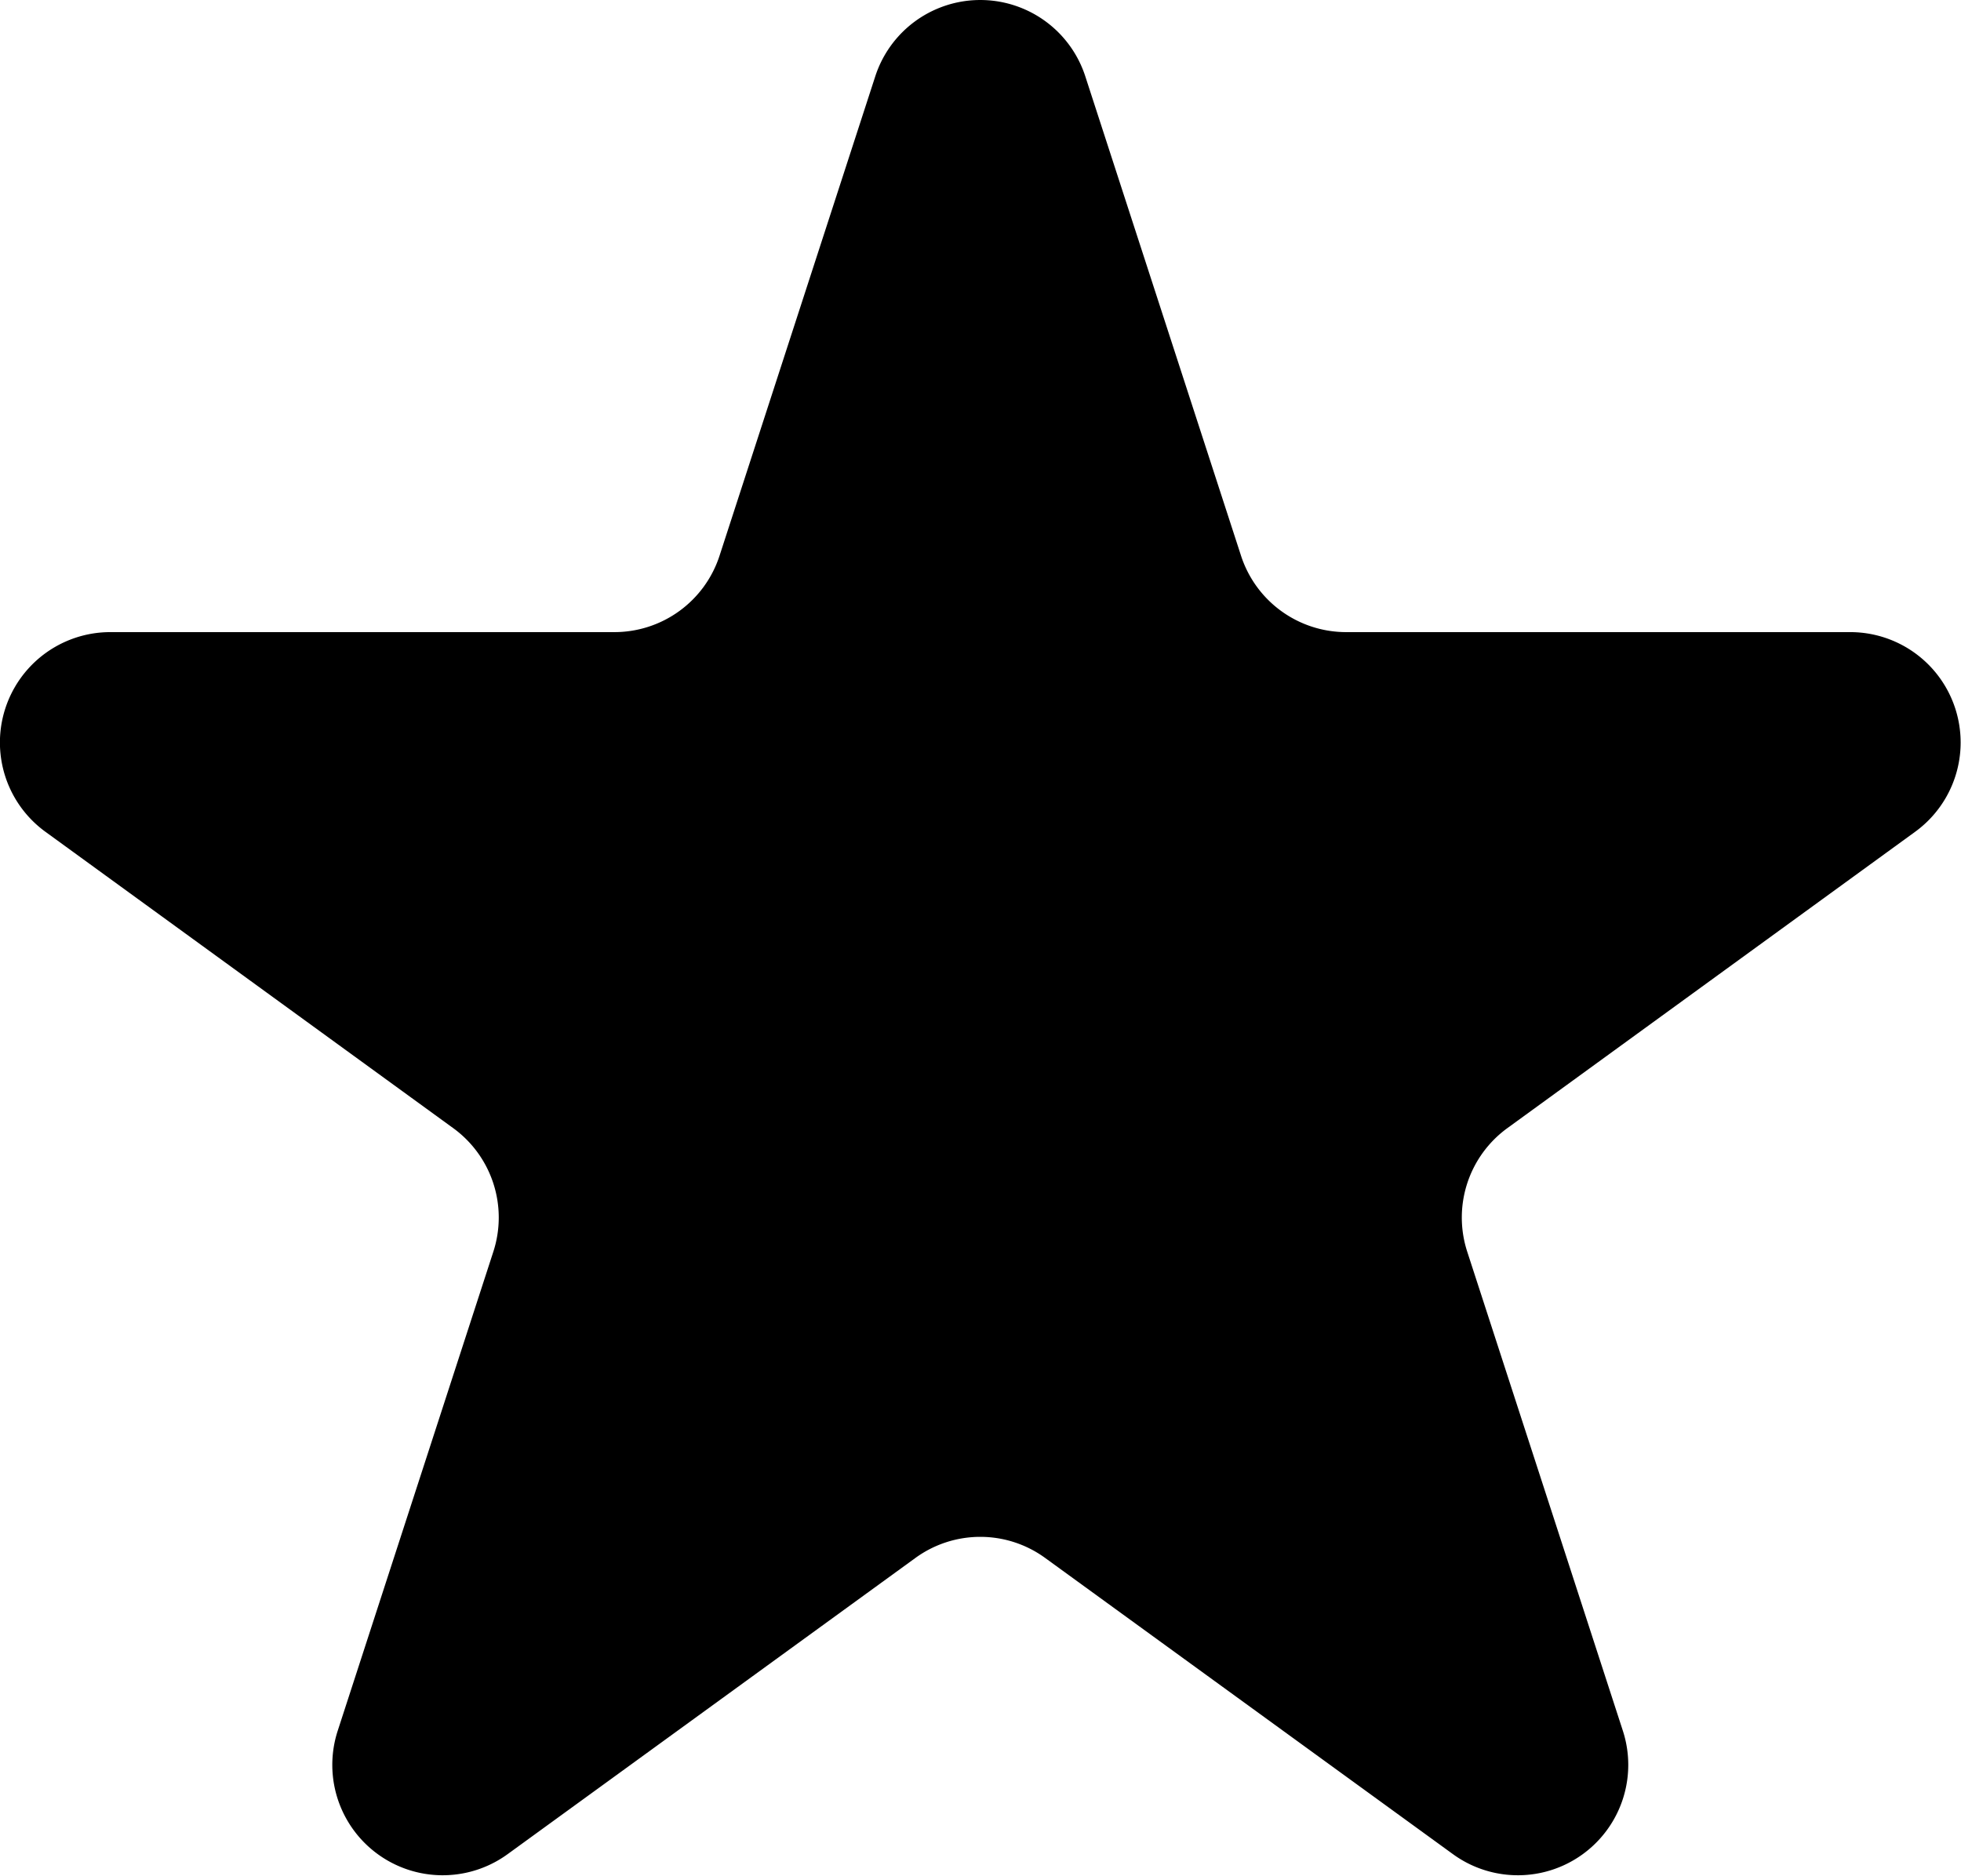
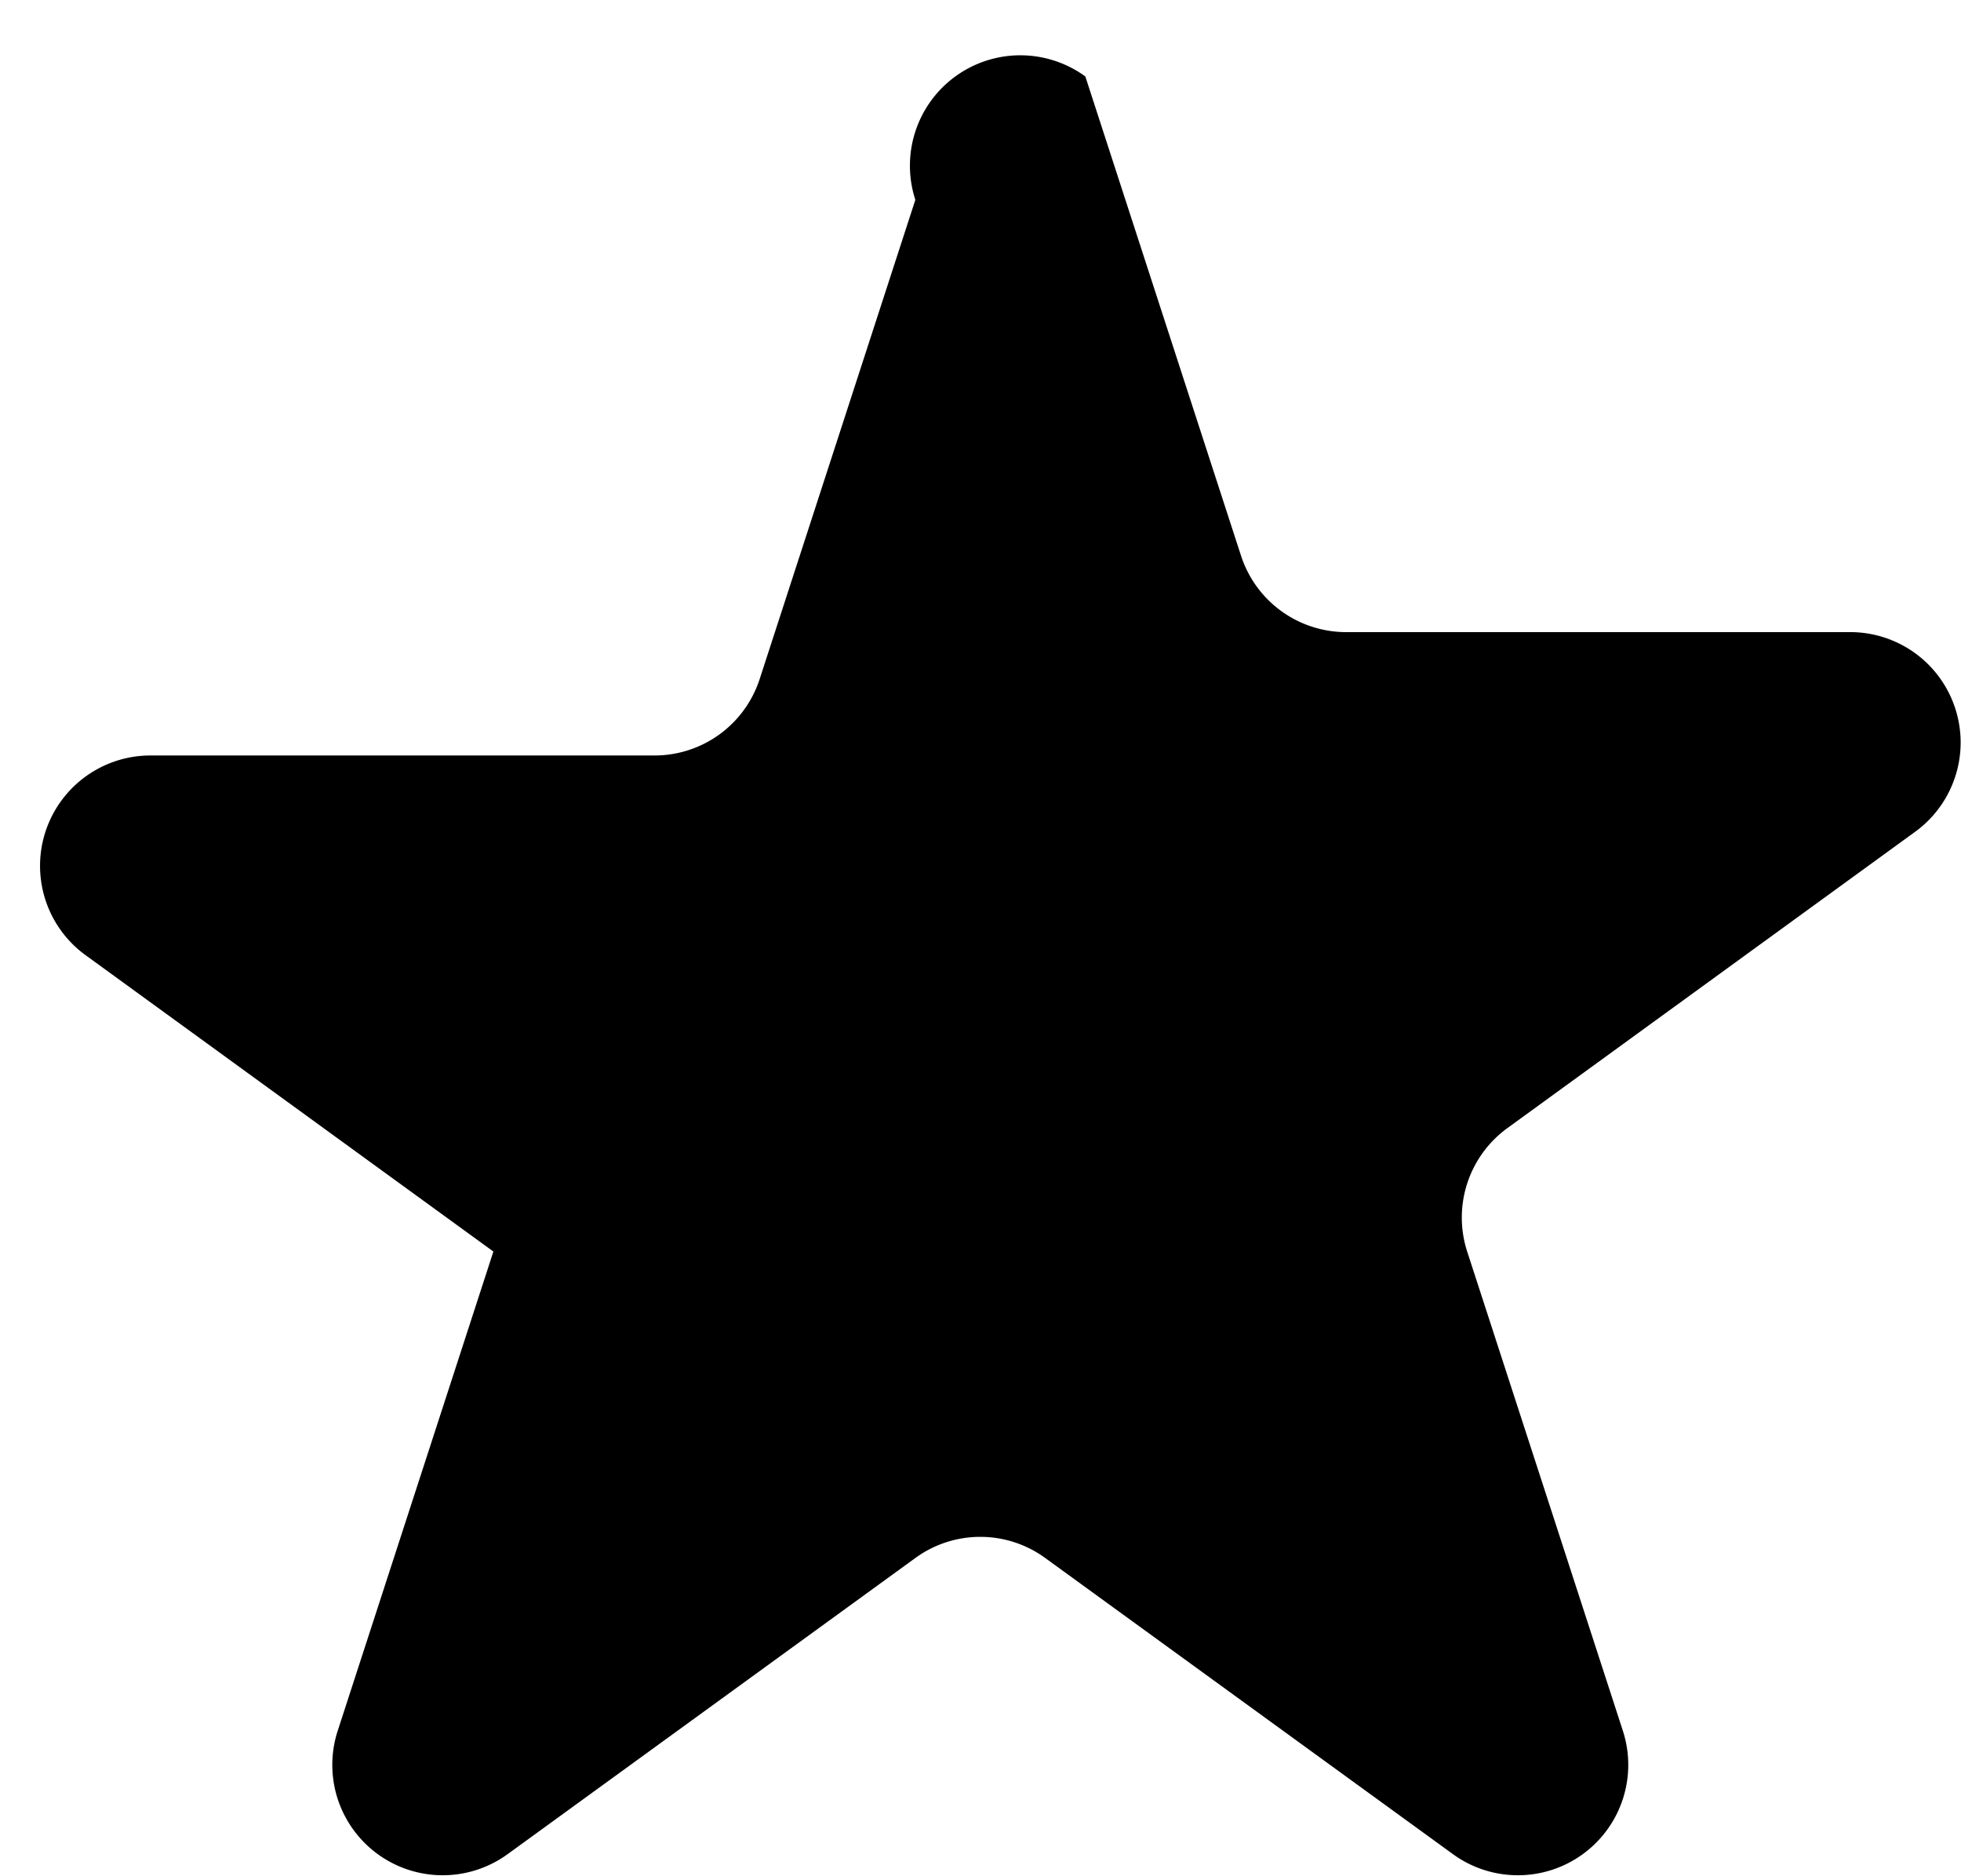
<svg xmlns="http://www.w3.org/2000/svg" viewBox="0 0 13.589 13">
-   <path transform="translate(-183.27 -120.87)" d="M190.791,121.4l1.079,3.322a.766.766,0,0,0,.728.529h3.493a.765.765,0,0,1,.45,1.384l-2.826,2.054a.766.766,0,0,0-.278.855l1.079,3.322a.765.765,0,0,1-1.177.855l-2.826-2.053a.764.764,0,0,0-.9,0l-2.826,2.053a.765.765,0,0,1-1.177-.855l1.079-3.322a.766.766,0,0,0-.278-.855l-2.826-2.054a.765.765,0,0,1,.45-1.384h3.493a.766.766,0,0,0,.728-.529l1.079-3.322A.765.765,0,0,1,190.791,121.4Z" data-name="Path 13817" />
+   <path transform="translate(-183.27 -120.87)" d="M190.791,121.4l1.079,3.322a.766.766,0,0,0,.728.529h3.493a.765.765,0,0,1,.45,1.384l-2.826,2.054a.766.766,0,0,0-.278.855l1.079,3.322a.765.765,0,0,1-1.177.855l-2.826-2.053a.764.764,0,0,0-.9,0l-2.826,2.053a.765.765,0,0,1-1.177-.855l1.079-3.322l-2.826-2.054a.765.765,0,0,1,.45-1.384h3.493a.766.766,0,0,0,.728-.529l1.079-3.322A.765.765,0,0,1,190.791,121.4Z" data-name="Path 13817" />
</svg>